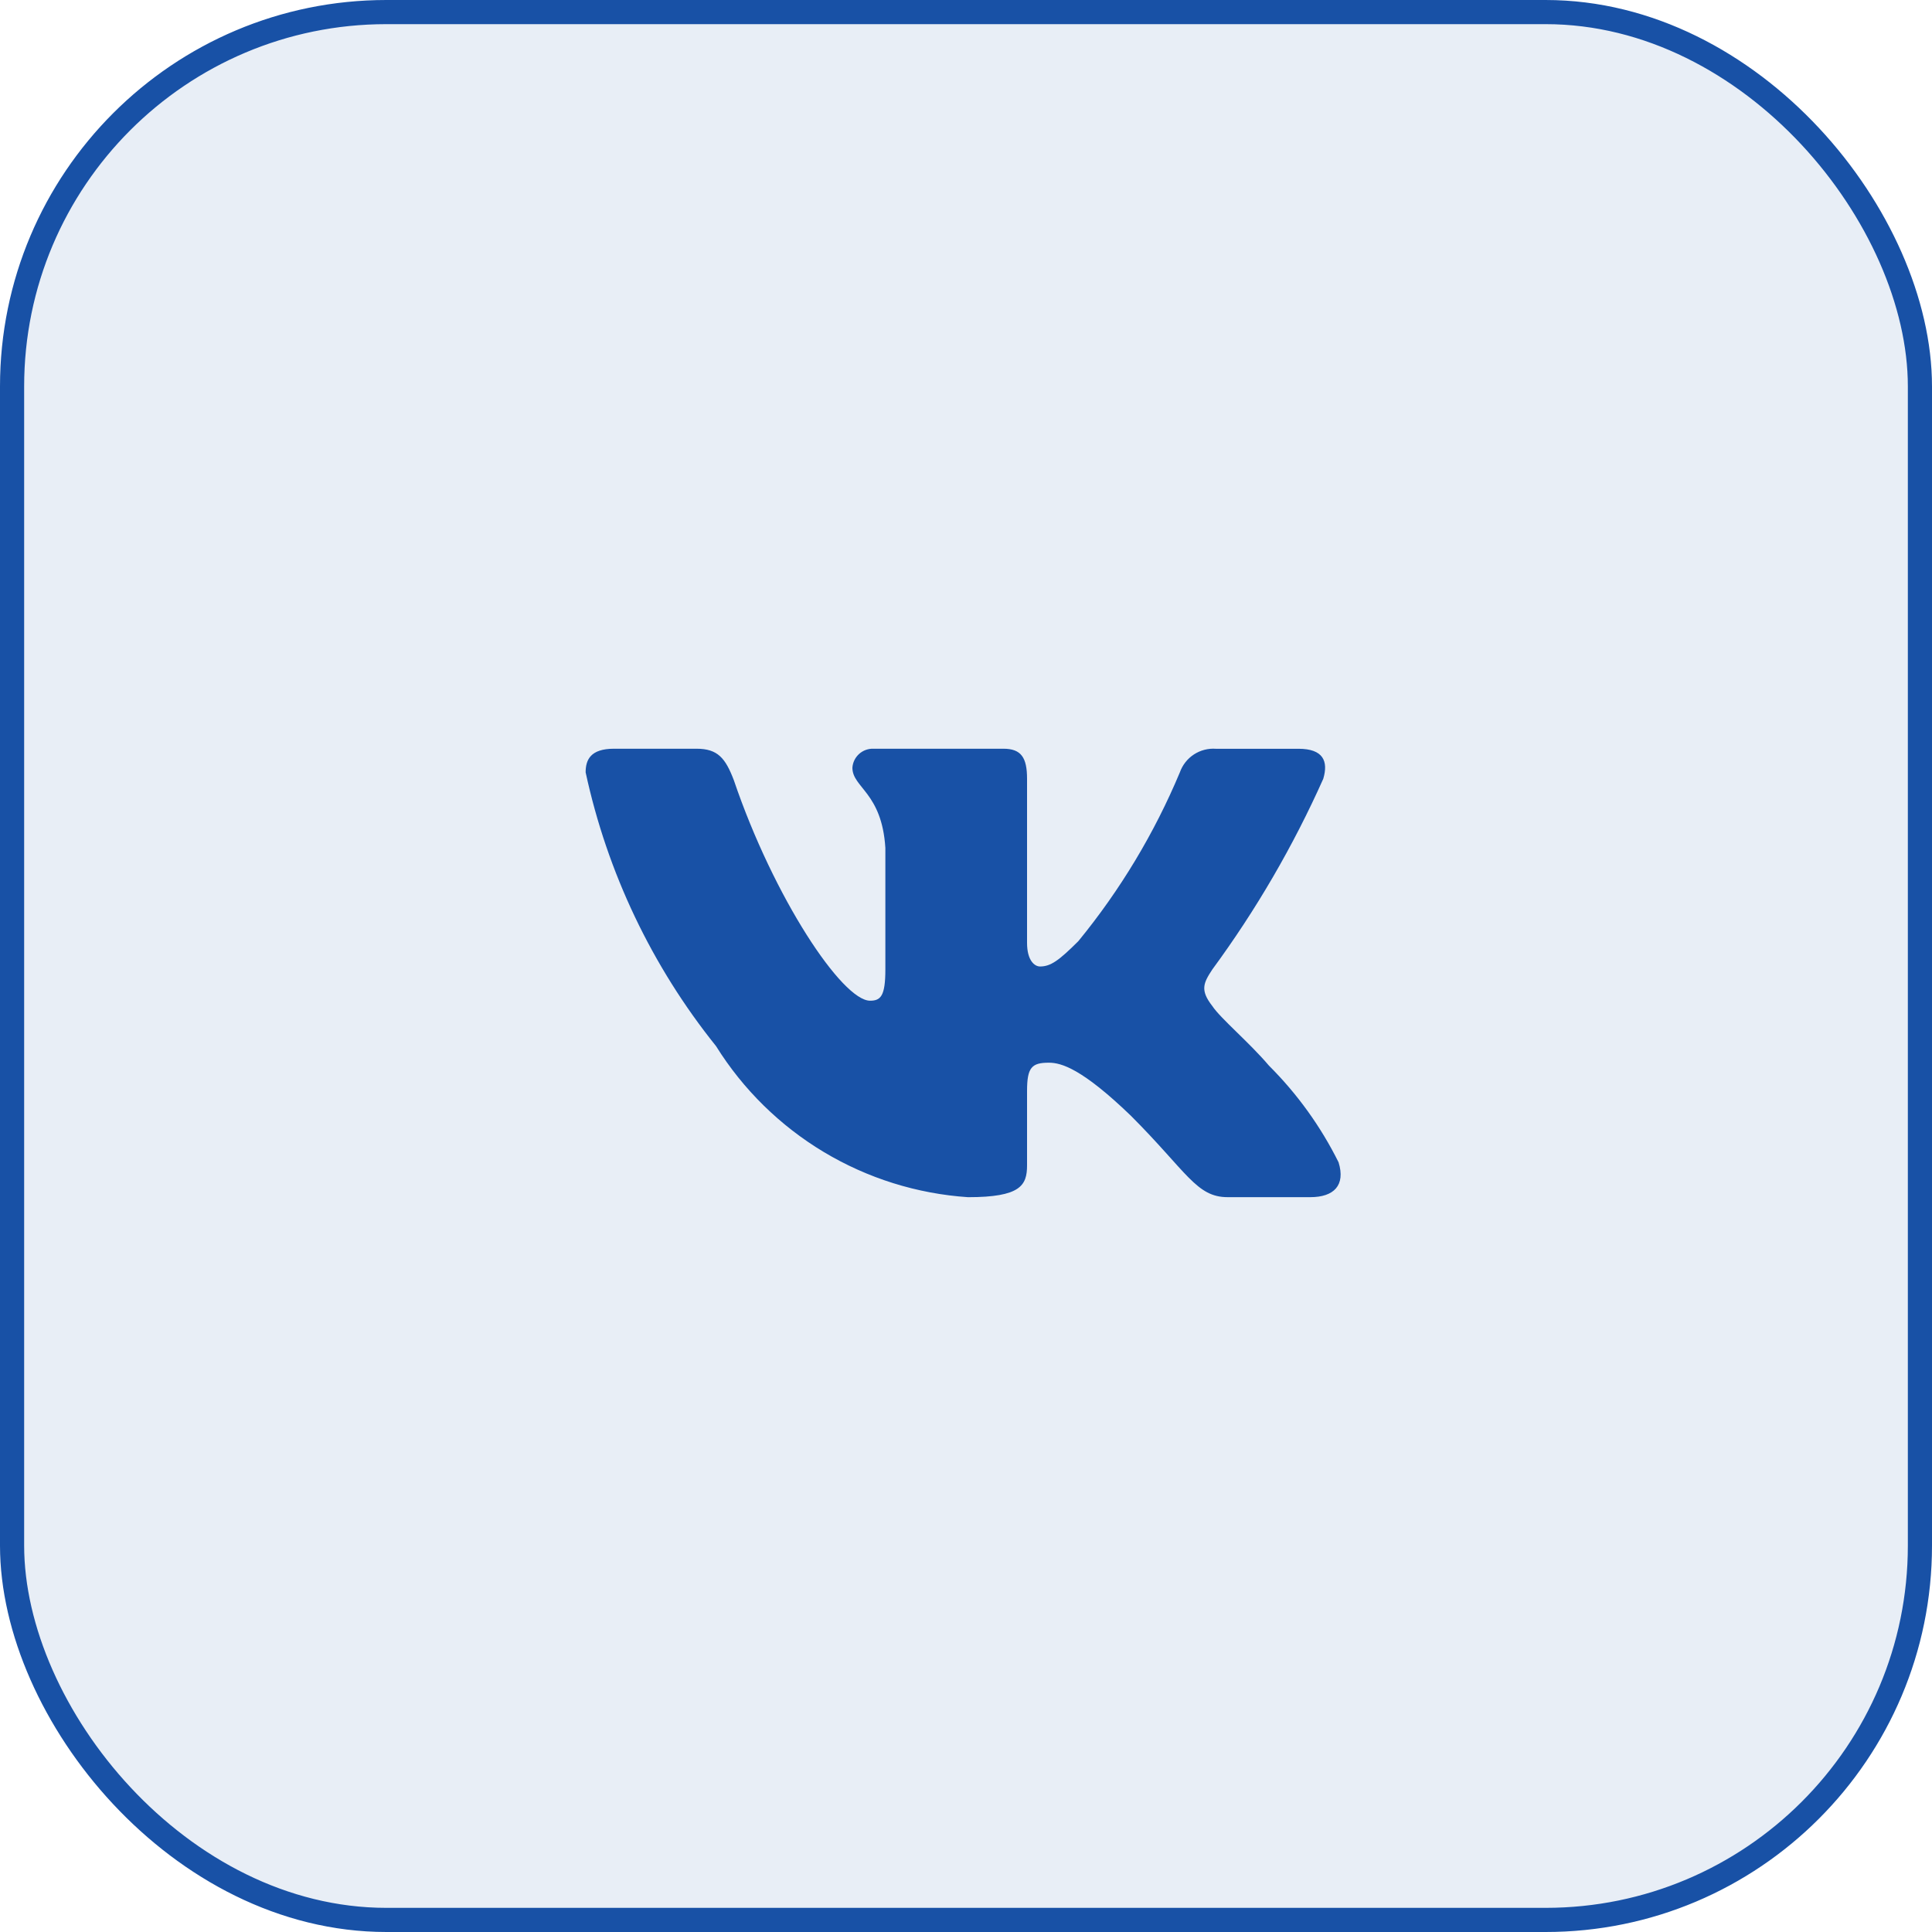
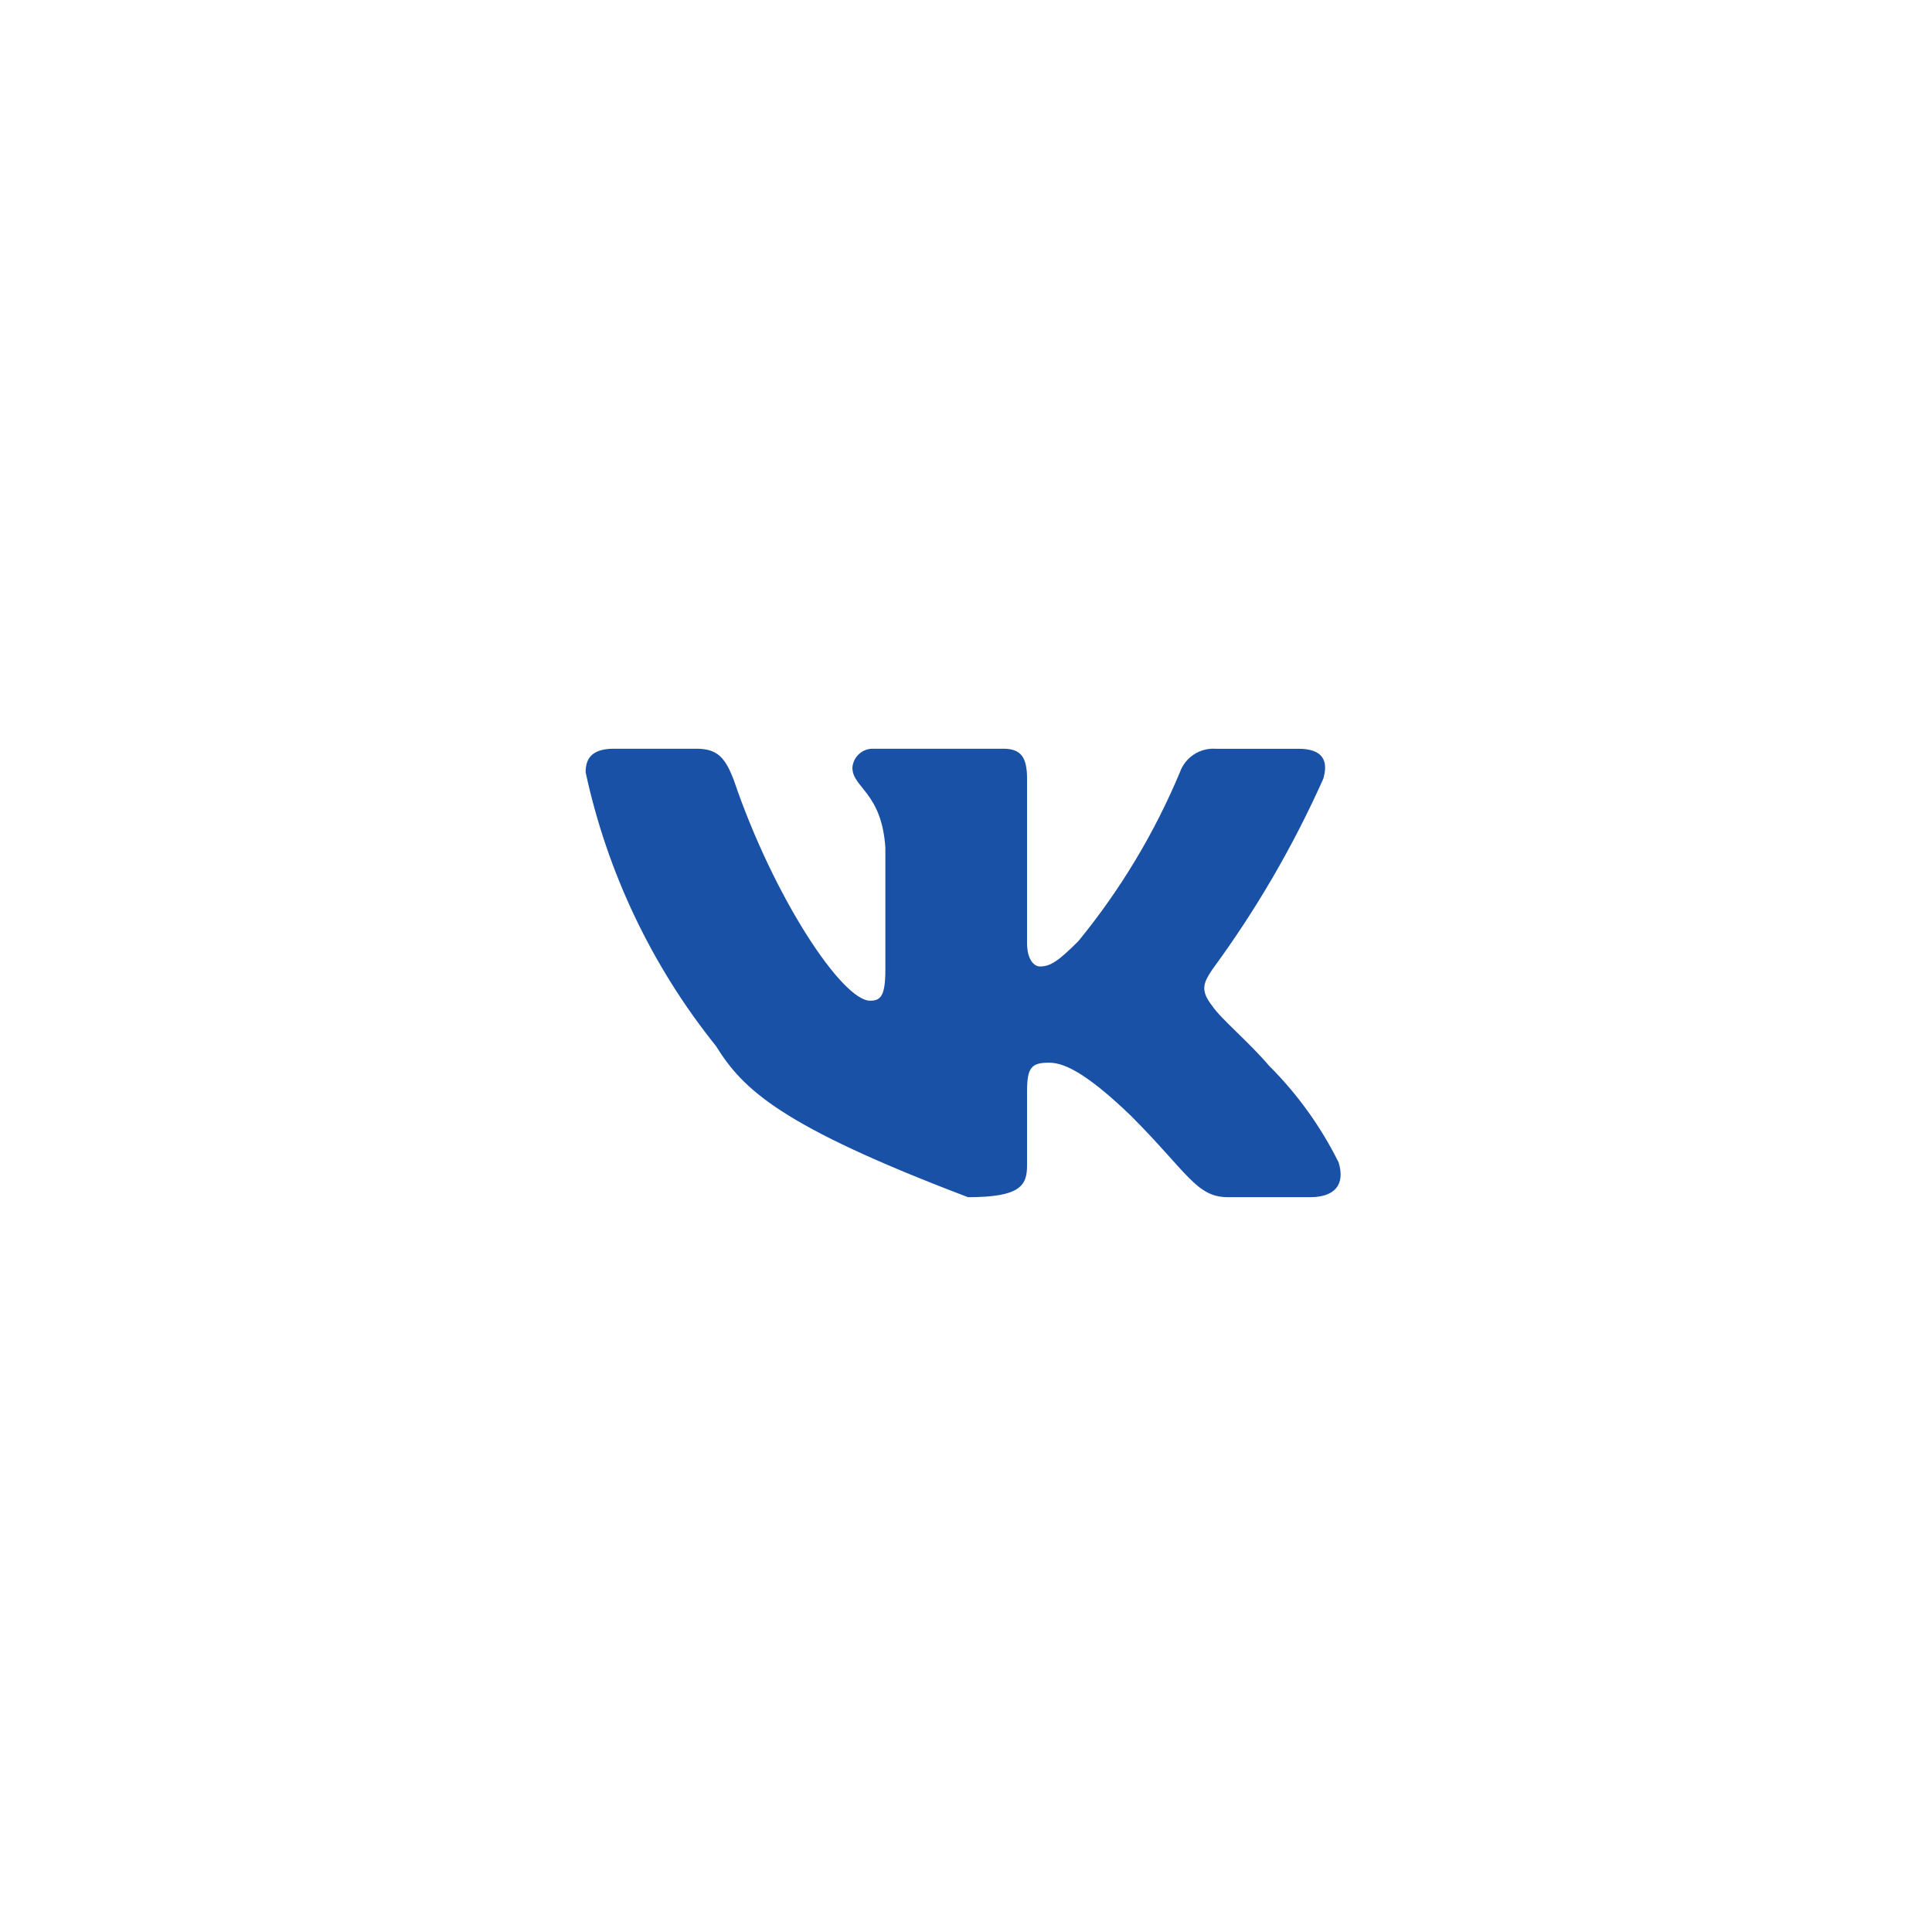
<svg xmlns="http://www.w3.org/2000/svg" width="80" height="80" viewBox="0 0 80 80" fill="none">
-   <rect x="0.5" y="0.5" width="79" height="79" rx="15.5" fill="#1851A6" fill-opacity="0.1" stroke="#1851A6" />
-   <path d="M54.256 49.572H50.833C49.538 49.572 49.148 48.523 46.828 46.201C44.8 44.247 43.944 44.004 43.431 44.004C42.721 44.004 42.528 44.199 42.528 45.175V48.253C42.528 49.086 42.258 49.573 40.083 49.573C37.972 49.431 35.926 48.79 34.112 47.703C32.299 46.615 30.769 45.113 29.65 43.318C26.994 40.01 25.145 36.128 24.25 31.981C24.25 31.468 24.445 31.003 25.423 31.003H28.843C29.722 31.003 30.038 31.395 30.384 32.299C32.044 37.186 34.877 41.437 36.028 41.437C36.469 41.437 36.661 41.242 36.661 40.143V35.109C36.516 32.812 35.296 32.619 35.296 31.788C35.311 31.568 35.412 31.364 35.576 31.217C35.739 31.071 35.954 30.994 36.173 31.003H41.55C42.285 31.003 42.528 31.369 42.528 32.248V39.043C42.528 39.777 42.843 40.02 43.065 40.02C43.505 40.02 43.844 39.777 44.653 38.97C46.385 36.856 47.801 34.501 48.856 31.98C48.964 31.677 49.167 31.417 49.436 31.241C49.705 31.065 50.025 30.982 50.346 31.005H53.767C54.793 31.005 55.011 31.518 54.793 32.25C53.548 35.037 52.008 37.683 50.2 40.143C49.831 40.705 49.684 40.998 50.2 41.658C50.539 42.171 51.739 43.173 52.544 44.125C53.718 45.295 54.691 46.648 55.428 48.13C55.721 49.084 55.233 49.572 54.256 49.572Z" fill="#1851A6" />
+   <path d="M54.256 49.572H50.833C49.538 49.572 49.148 48.523 46.828 46.201C44.8 44.247 43.944 44.004 43.431 44.004C42.721 44.004 42.528 44.199 42.528 45.175V48.253C42.528 49.086 42.258 49.573 40.083 49.573C32.299 46.615 30.769 45.113 29.65 43.318C26.994 40.01 25.145 36.128 24.25 31.981C24.25 31.468 24.445 31.003 25.423 31.003H28.843C29.722 31.003 30.038 31.395 30.384 32.299C32.044 37.186 34.877 41.437 36.028 41.437C36.469 41.437 36.661 41.242 36.661 40.143V35.109C36.516 32.812 35.296 32.619 35.296 31.788C35.311 31.568 35.412 31.364 35.576 31.217C35.739 31.071 35.954 30.994 36.173 31.003H41.55C42.285 31.003 42.528 31.369 42.528 32.248V39.043C42.528 39.777 42.843 40.02 43.065 40.02C43.505 40.02 43.844 39.777 44.653 38.97C46.385 36.856 47.801 34.501 48.856 31.98C48.964 31.677 49.167 31.417 49.436 31.241C49.705 31.065 50.025 30.982 50.346 31.005H53.767C54.793 31.005 55.011 31.518 54.793 32.25C53.548 35.037 52.008 37.683 50.2 40.143C49.831 40.705 49.684 40.998 50.2 41.658C50.539 42.171 51.739 43.173 52.544 44.125C53.718 45.295 54.691 46.648 55.428 48.13C55.721 49.084 55.233 49.572 54.256 49.572Z" fill="#1851A6" />
</svg>